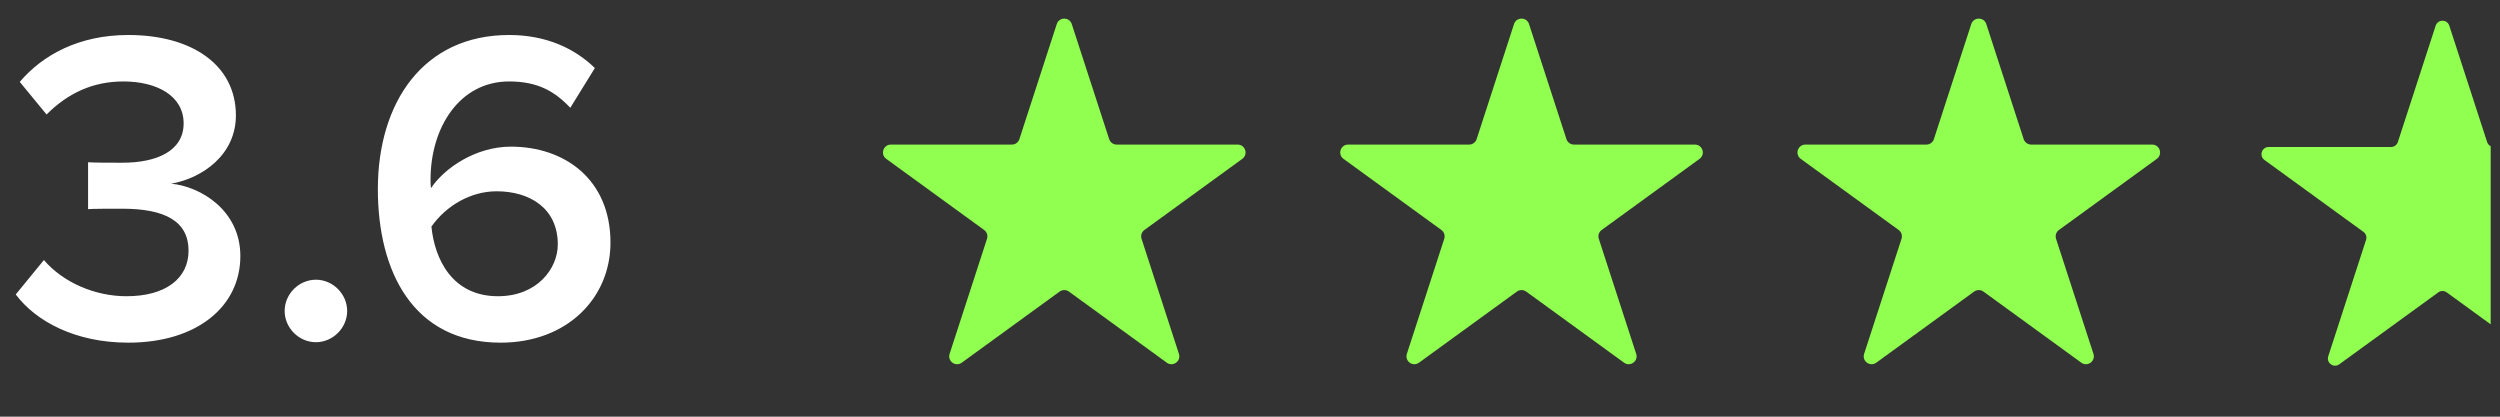
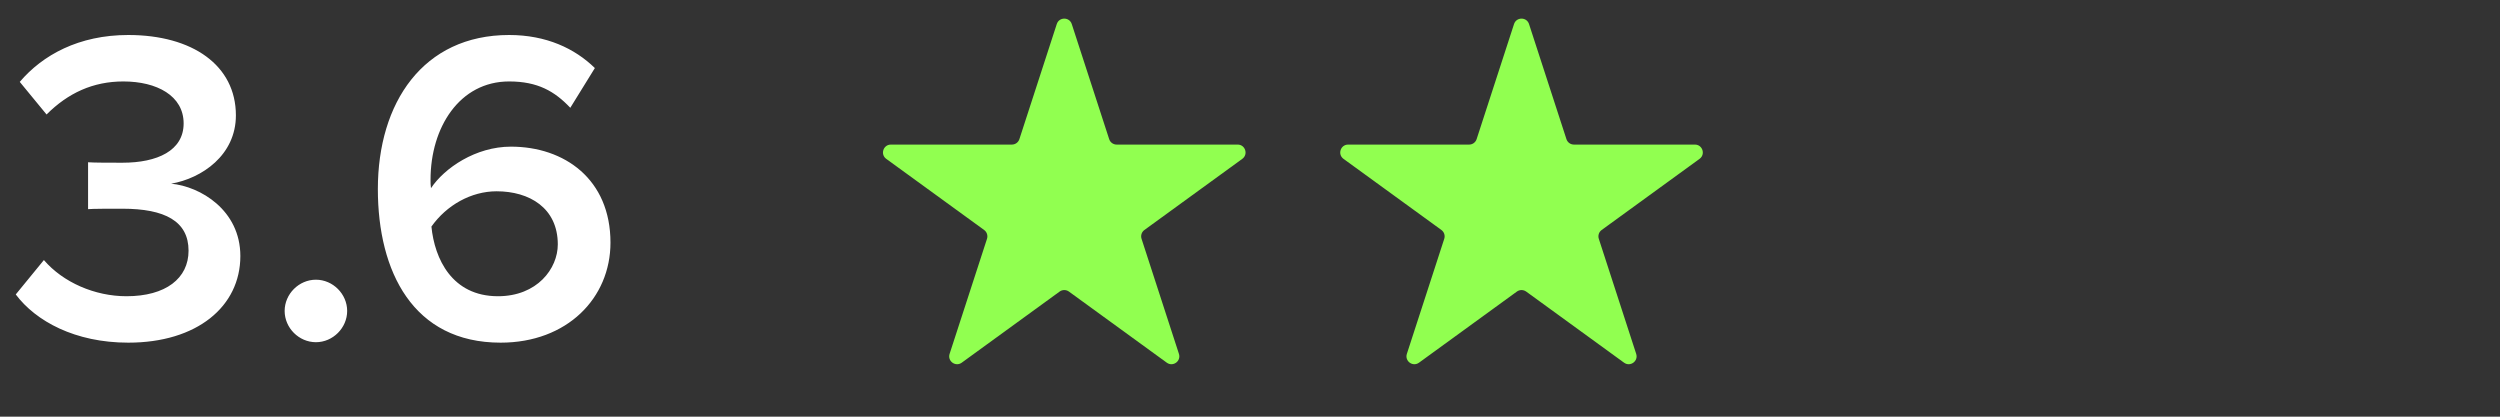
<svg xmlns="http://www.w3.org/2000/svg" width="126" height="21" viewBox="0 0 126 21" fill="none">
  <rect x="0" y="0" width="126" height="21" fill="#333333" stroke="none" />
  <path d="M53.261 1.213C53.38 0.847 53.898 0.847 54.017 1.213L55.902 7.012C55.955 7.176 56.108 7.287 56.28 7.287L62.378 7.287C62.763 7.287 62.923 7.78 62.611 8.007L57.678 11.591C57.539 11.692 57.481 11.872 57.534 12.036L59.418 17.835C59.537 18.201 59.118 18.506 58.806 18.279L53.873 14.695C53.734 14.594 53.545 14.594 53.405 14.695L48.472 18.279C48.161 18.506 47.741 18.201 47.86 17.835L49.745 12.036C49.798 11.872 49.739 11.692 49.6 11.591L44.667 8.007C44.355 7.78 44.515 7.287 44.901 7.287L50.998 7.287C51.171 7.287 51.323 7.176 51.377 7.012L53.261 1.213Z" fill="#91FF50" />
  <path d="M76.307 1.213C76.426 0.847 76.944 0.847 77.063 1.213L78.948 7.012C79.001 7.176 79.154 7.287 79.326 7.287L85.424 7.287C85.809 7.287 85.969 7.78 85.657 8.007L80.724 11.591C80.585 11.692 80.526 11.872 80.58 12.036L82.464 17.835C82.583 18.201 82.164 18.506 81.852 18.279L76.919 14.695C76.779 14.594 76.591 14.594 76.451 14.695L71.518 18.279C71.207 18.506 70.787 18.201 70.906 17.835L72.79 12.036C72.844 11.872 72.785 11.692 72.646 11.591L67.713 8.007C67.401 7.78 67.561 7.287 67.947 7.287L74.044 7.287C74.217 7.287 74.369 7.176 74.422 7.012L76.307 1.213Z" fill="#91FF50" />
-   <path d="M99.352 1.213C99.472 0.847 99.99 0.847 100.109 1.213L101.993 7.012C102.047 7.176 102.199 7.287 102.372 7.287L108.469 7.287C108.855 7.287 109.015 7.78 108.703 8.007L103.77 11.591C103.631 11.692 103.572 11.872 103.625 12.036L105.51 17.835C105.629 18.201 105.209 18.506 104.898 18.279L99.965 14.695C99.825 14.594 99.636 14.594 99.497 14.695L94.564 18.279C94.252 18.506 93.833 18.201 93.952 17.835L95.836 12.036C95.889 11.872 95.831 11.692 95.692 11.591L90.758 8.007C90.447 7.78 90.607 7.287 90.992 7.287L97.09 7.287C97.262 7.287 97.415 7.176 97.468 7.012L99.352 1.213Z" fill="#91FF50" />
-   <path fill-rule="evenodd" clip-rule="evenodd" d="M125.53 7.369C125.447 7.327 125.381 7.252 125.351 7.159L123.445 1.295C123.337 0.962 122.866 0.962 122.757 1.295L120.852 7.159C120.804 7.308 120.665 7.409 120.508 7.409H114.342C113.992 7.409 113.846 7.857 114.129 8.063L119.118 11.687C119.245 11.779 119.298 11.943 119.249 12.092L117.344 17.956C117.236 18.289 117.617 18.566 117.9 18.36L122.889 14.736C123.015 14.644 123.187 14.644 123.314 14.736L125.53 16.346V7.369Z" fill="#91FF50" />
  <path d="M6.465 17.27C9.931 17.27 12.114 15.447 12.114 12.904C12.114 10.586 10.088 9.393 8.625 9.258C10.178 8.988 11.889 7.818 11.889 5.815C11.889 3.295 9.706 1.764 6.465 1.764C3.967 1.764 2.144 2.777 0.996 4.127L2.347 5.77C3.427 4.69 4.687 4.105 6.217 4.105C7.905 4.105 9.255 4.825 9.255 6.22C9.255 7.593 7.928 8.201 6.172 8.201C5.587 8.201 4.71 8.201 4.439 8.178V10.541C4.665 10.519 5.542 10.519 6.172 10.519C8.31 10.519 9.503 11.149 9.503 12.634C9.503 14.029 8.355 14.93 6.375 14.93C4.777 14.93 3.179 14.232 2.212 13.107L0.794 14.84C1.806 16.19 3.787 17.27 6.465 17.27ZM15.922 17.247C16.777 17.247 17.497 16.527 17.497 15.672C17.497 14.817 16.777 14.097 15.922 14.097C15.066 14.097 14.346 14.817 14.346 15.672C14.346 16.527 15.066 17.247 15.922 17.247ZM25.232 17.27C28.586 17.27 30.768 15.02 30.768 12.229C30.768 9.033 28.451 7.391 25.75 7.391C23.972 7.391 22.397 8.471 21.722 9.483C21.699 9.348 21.699 9.213 21.699 9.056C21.699 6.423 23.162 4.105 25.66 4.105C27.1 4.105 27.955 4.6 28.743 5.433L29.981 3.43C28.968 2.44 27.528 1.764 25.66 1.764C21.317 1.764 19.044 5.185 19.044 9.529C19.044 13.692 20.822 17.27 25.232 17.27ZM25.097 14.93C22.779 14.93 21.902 13.039 21.744 11.419C22.509 10.339 23.747 9.641 25.03 9.641C26.673 9.641 28.113 10.474 28.113 12.319C28.113 13.534 27.078 14.93 25.097 14.93Z" fill="white" />
</svg>